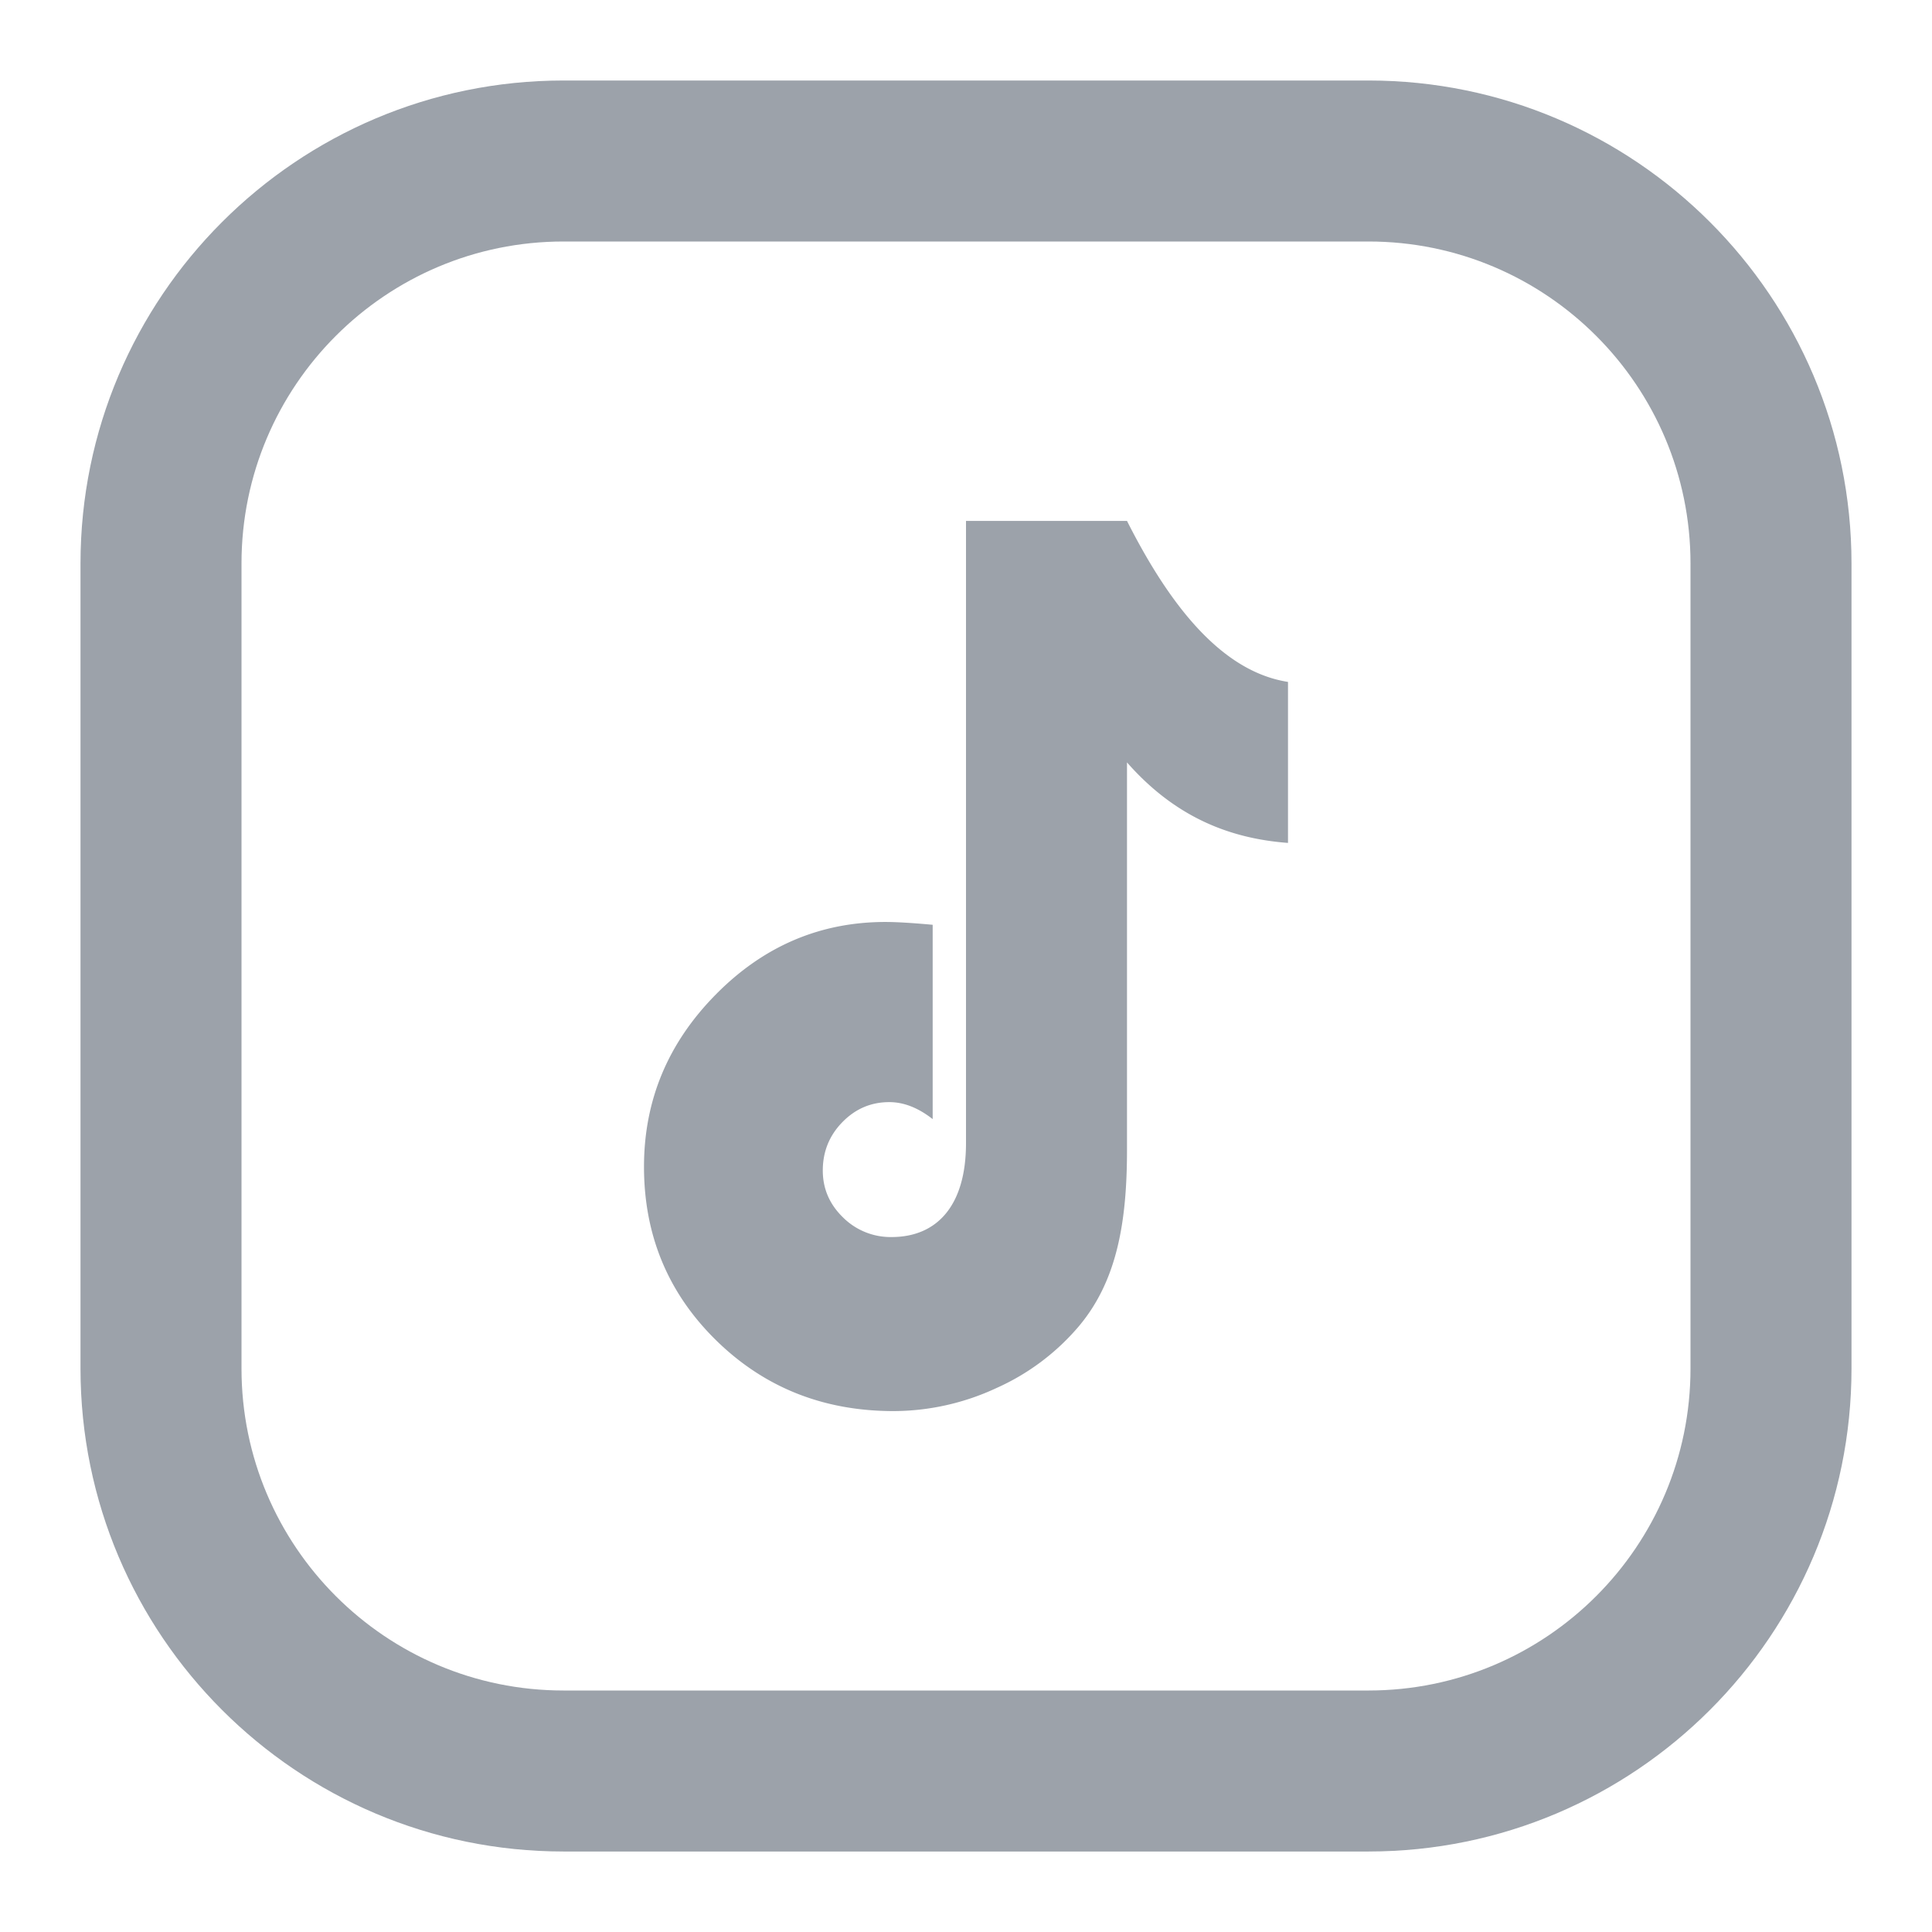
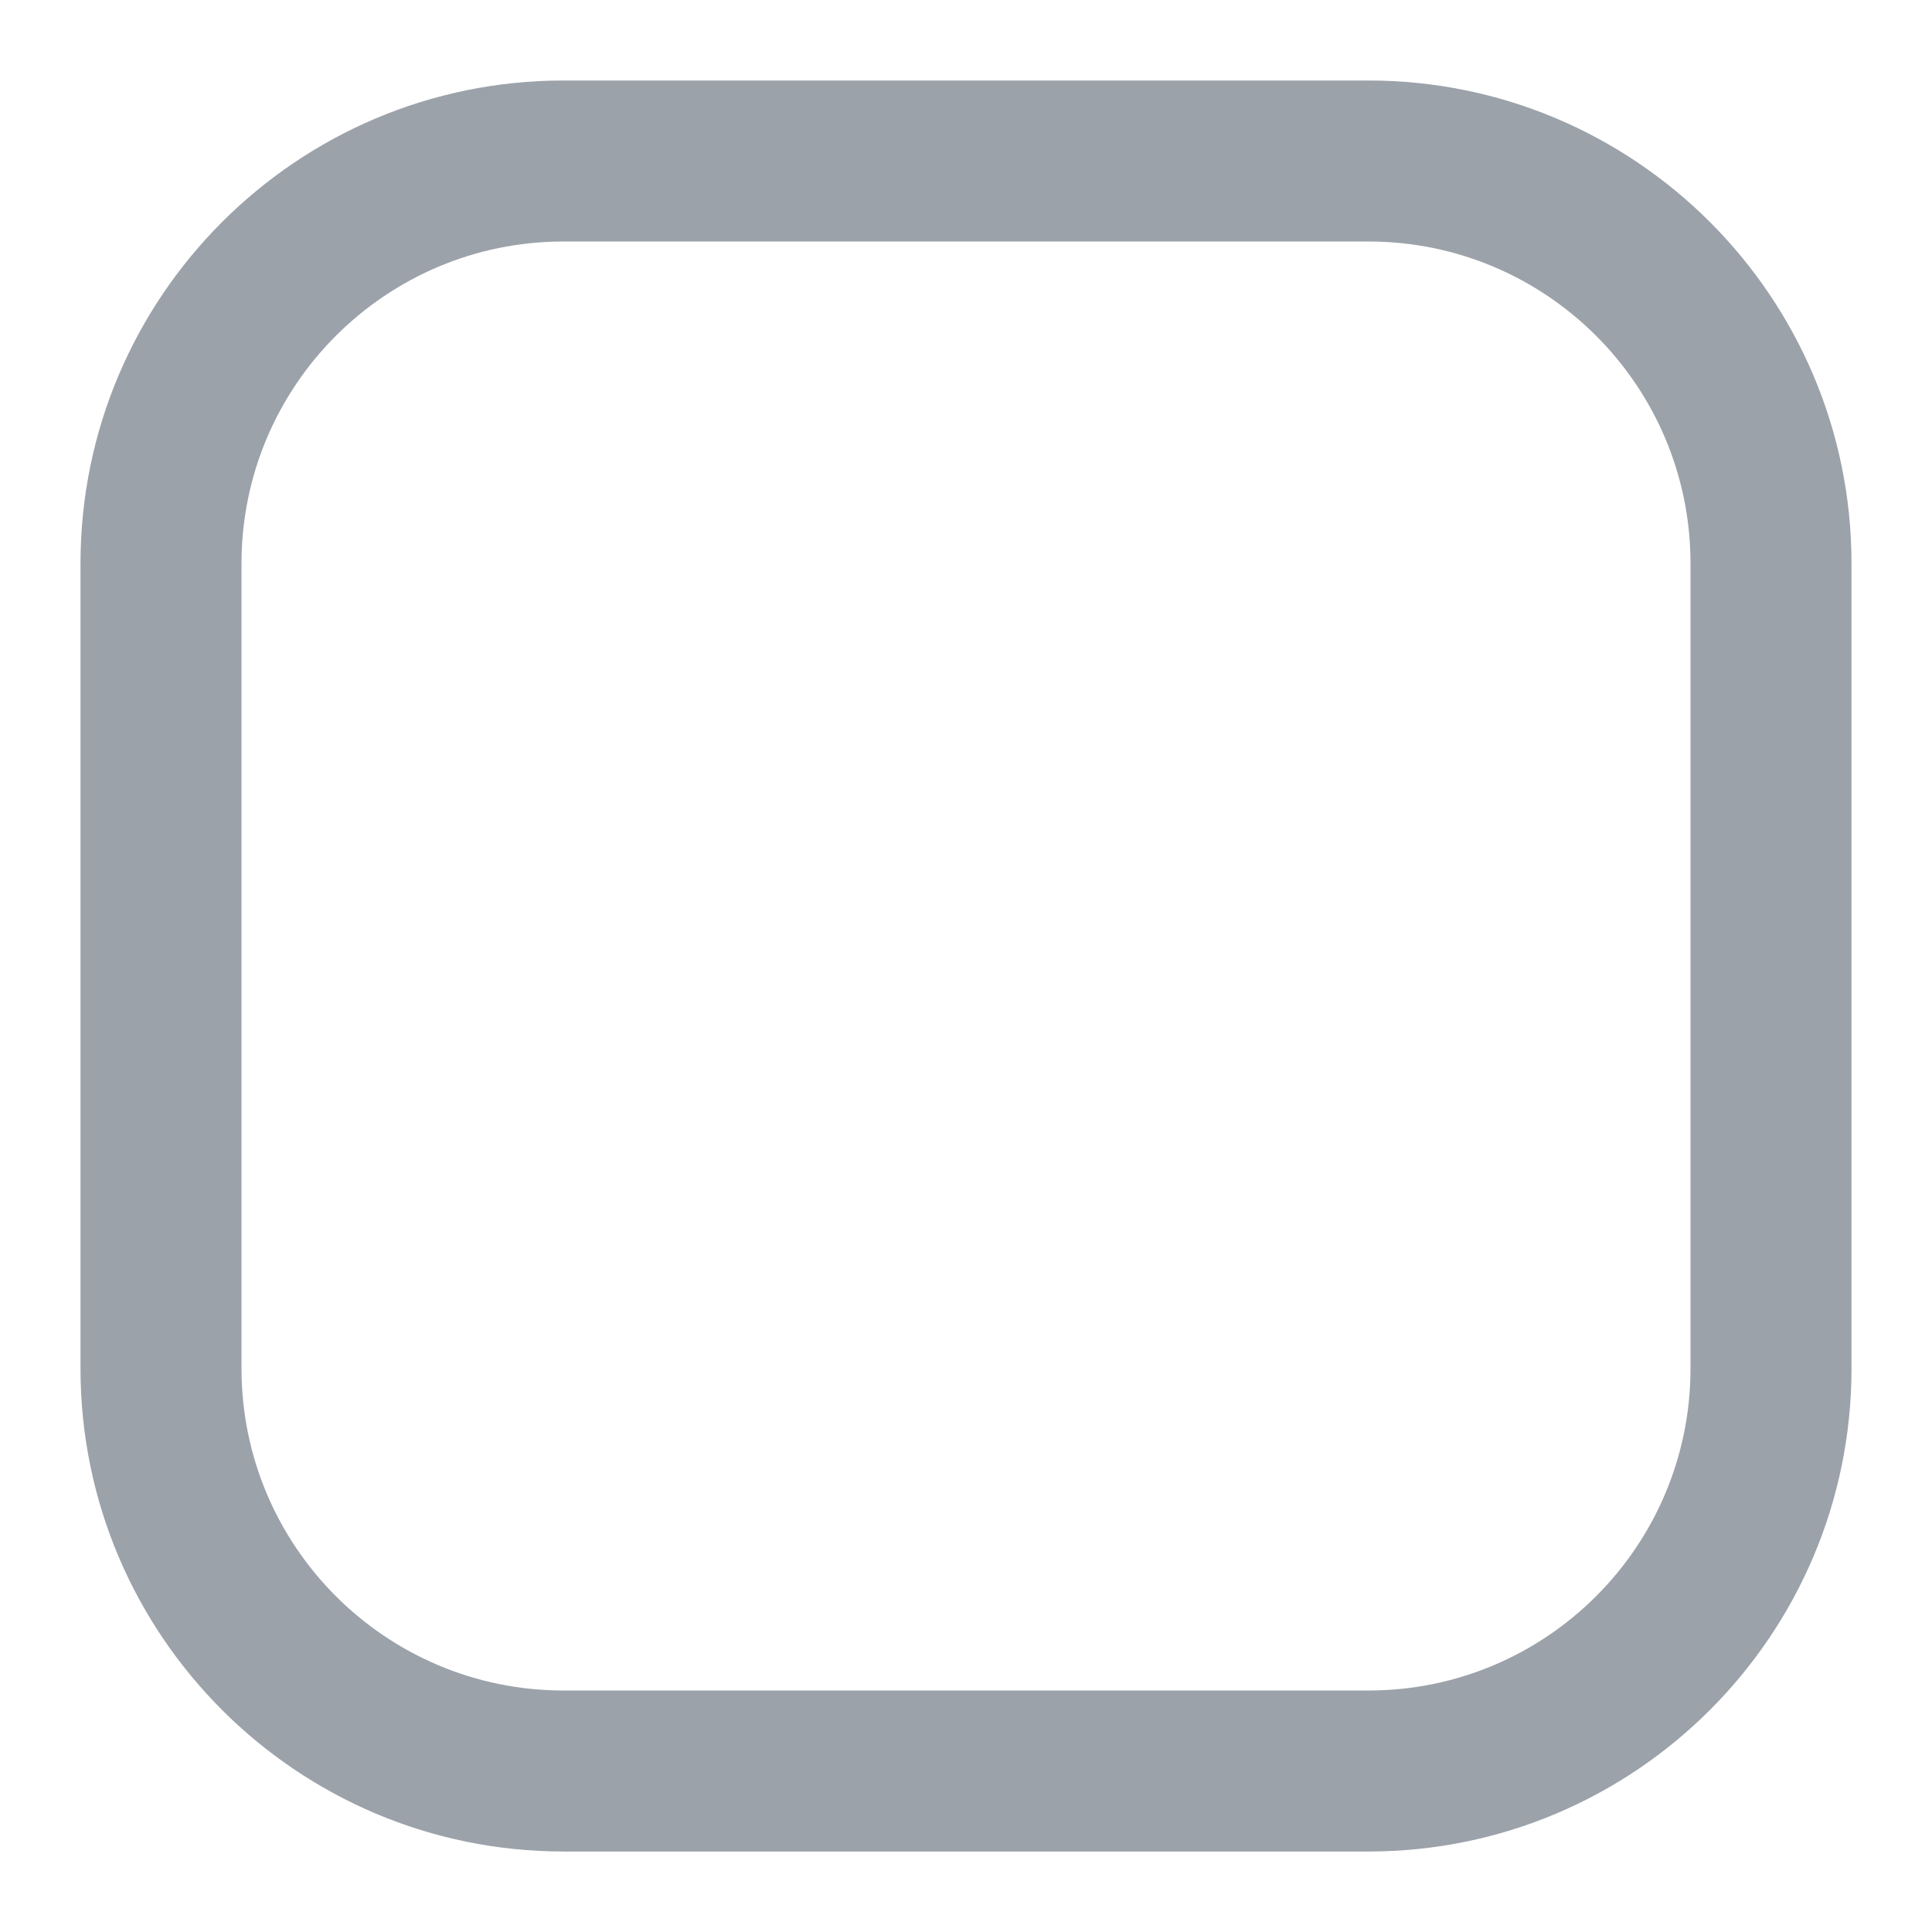
<svg xmlns="http://www.w3.org/2000/svg" version="1.1" width="512" height="512" x="0" y="0" viewBox="0 0 24 24" style="enable-background:new 0 0 512 512" xml:space="preserve" fill-rule="evenodd" class="">
  <g>
    <path d="M23 7c0-3.311-2.689-6-6-6H7C3.689 1 1 3.689 1 7v10c0 3.311 2.689 6 6 6h10c3.311 0 6-2.689 6-6zm-2 0v10c0 2.208-1.792 4-4 4H7c-2.208 0-4-1.792-4-4V7c0-2.208 1.792-4 4-4h10c2.208 0 4 1.792 4 4z" fill="#9ca2aa" opacity="1" data-original="#000000" />
-     <path fill-rule="nonzero" d="M12 6.471h2c.567 1.124 1.214 1.877 2 2v2c-.723-.054-1.403-.32-2-1v4.812c0 .894-.123 1.623-.592 2.185a2.882 2.882 0 0 1-1.028.774 3.039 3.039 0 0 1-1.28.287c-.871 0-1.606-.293-2.204-.879C8.299 16.064 8 15.345 8 14.494c0-.825.297-1.537.891-2.139.593-.602 1.297-.902 2.109-.902.129 0 .324.011.586.035v2.414c-.18-.141-.359-.211-.539-.211-.227 0-.421.083-.583.249s-.243.366-.243.601c0 .226.084.42.252.583a.838.838 0 0 0 .603.243c.563 0 .924-.389.924-1.166z" fill="#9ca2aa" opacity="1" data-original="#000000" />
  </g>
</svg>